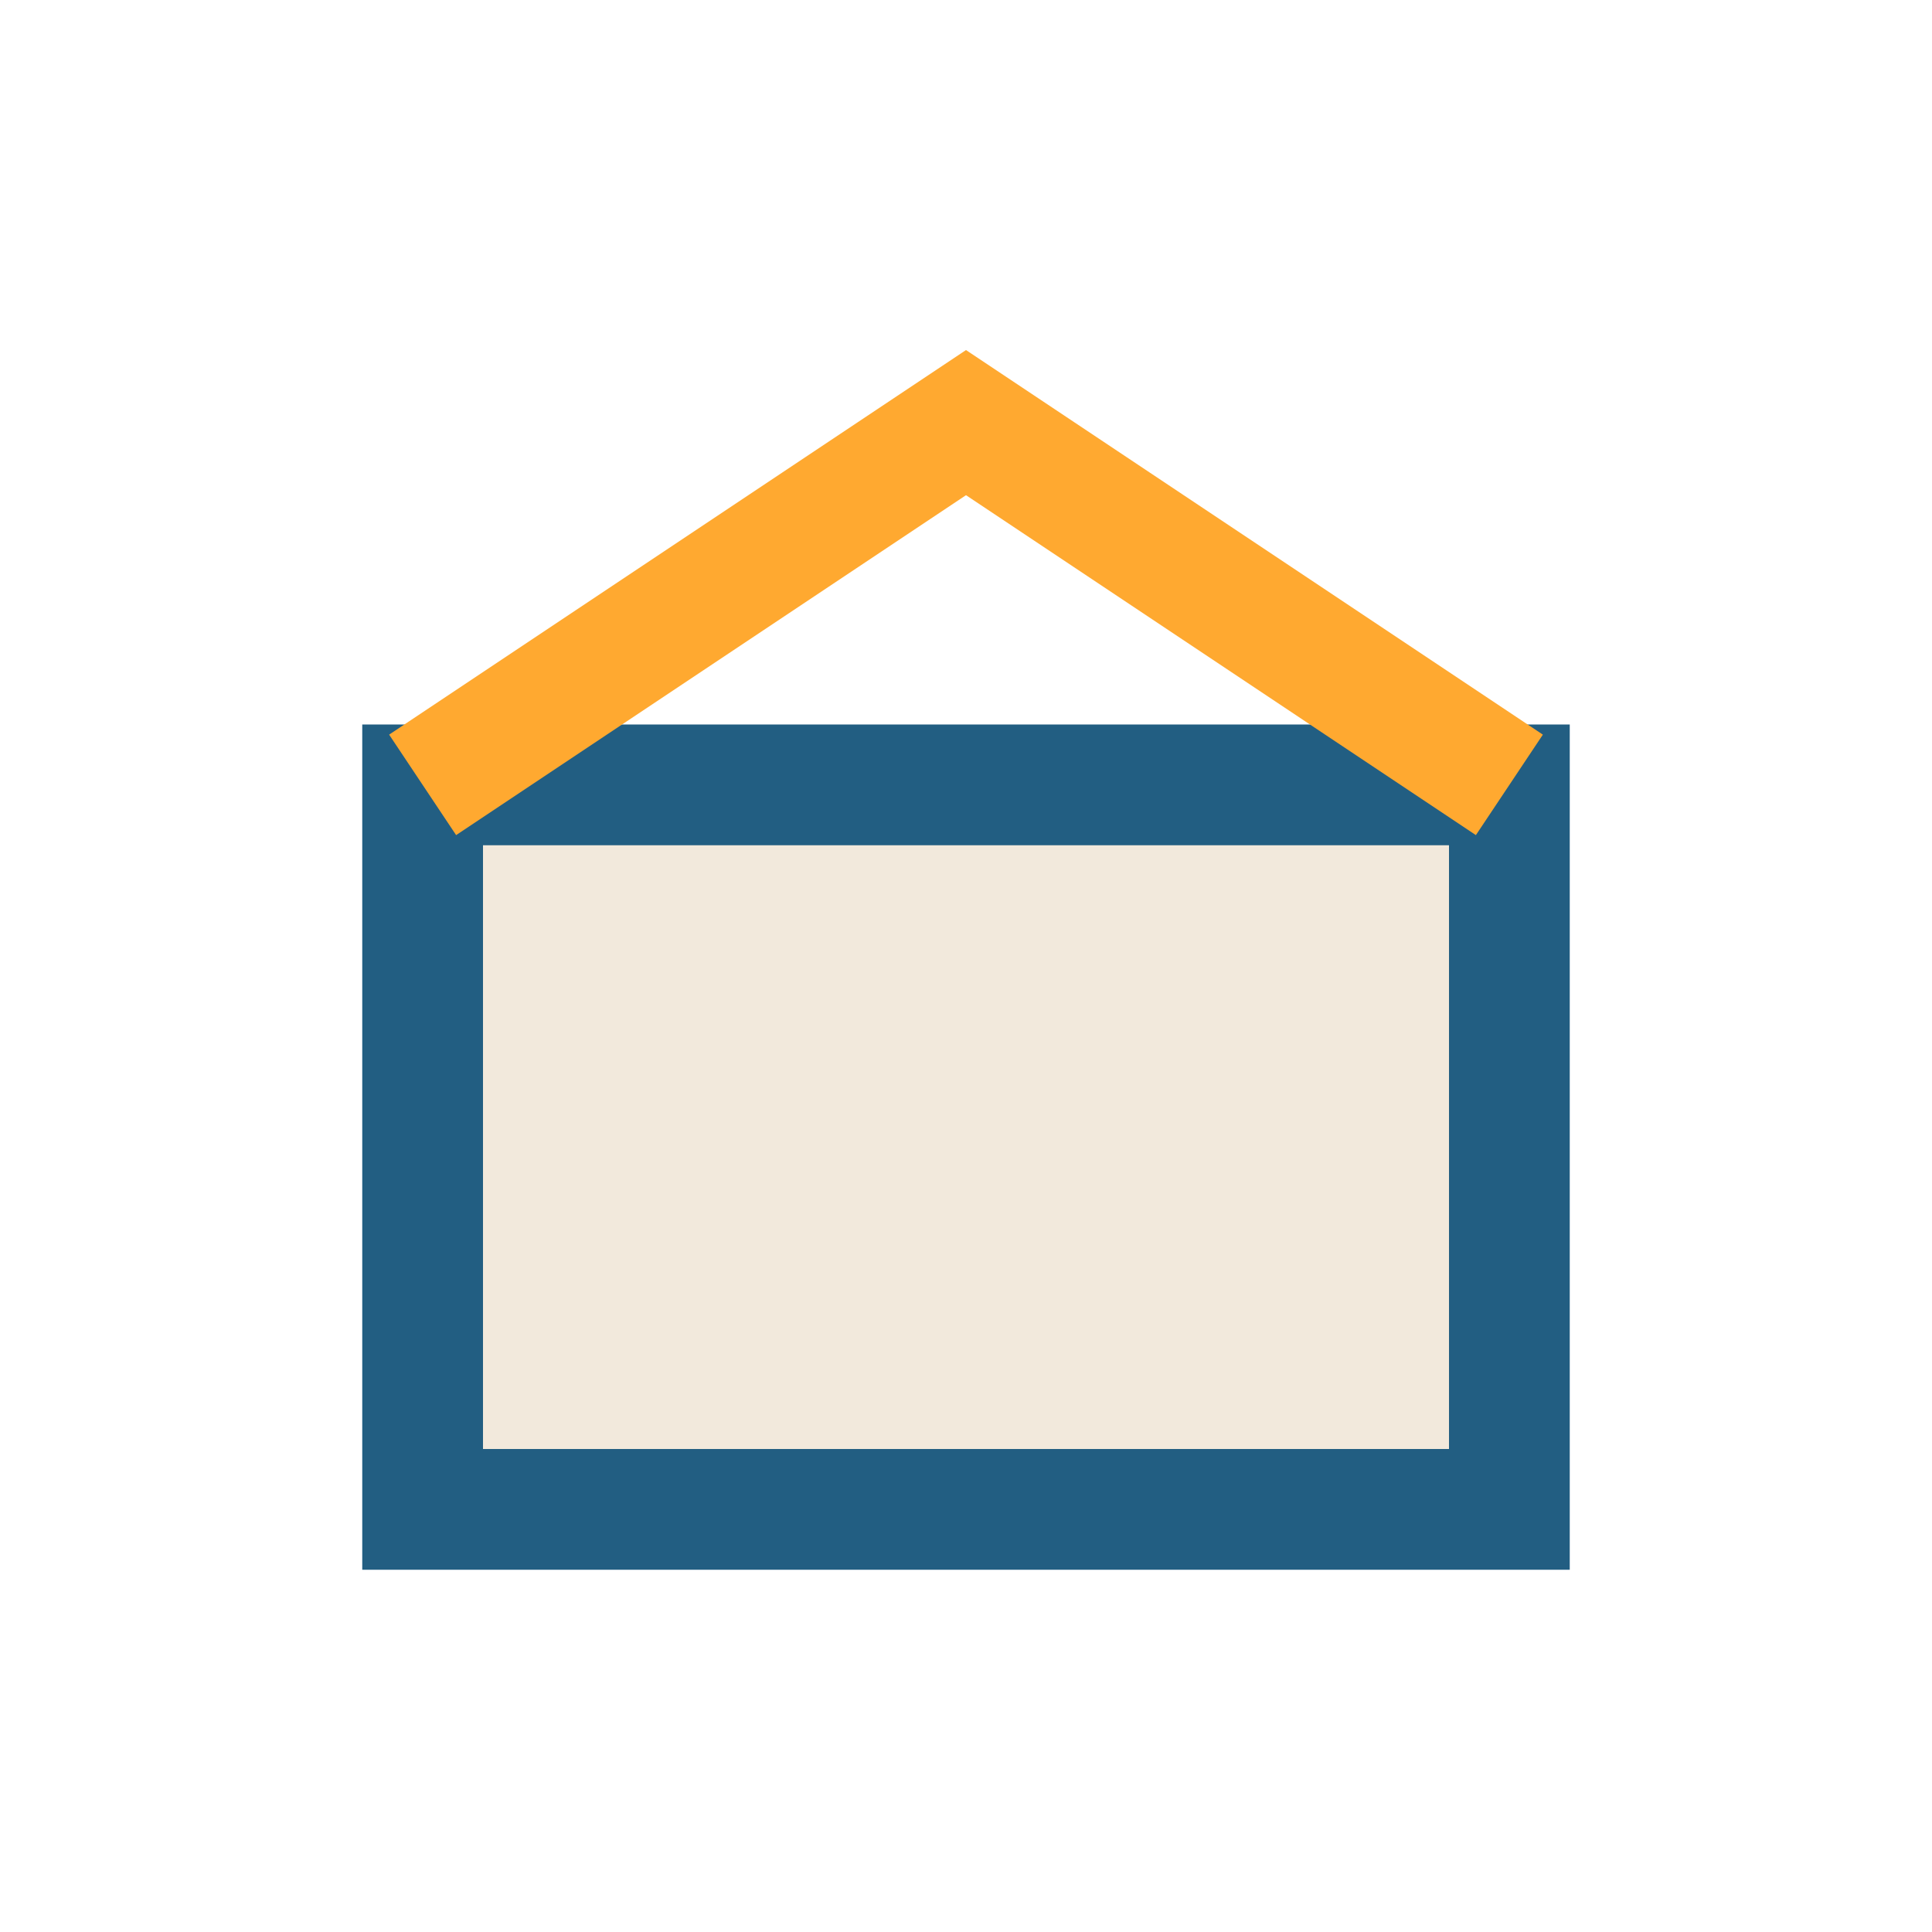
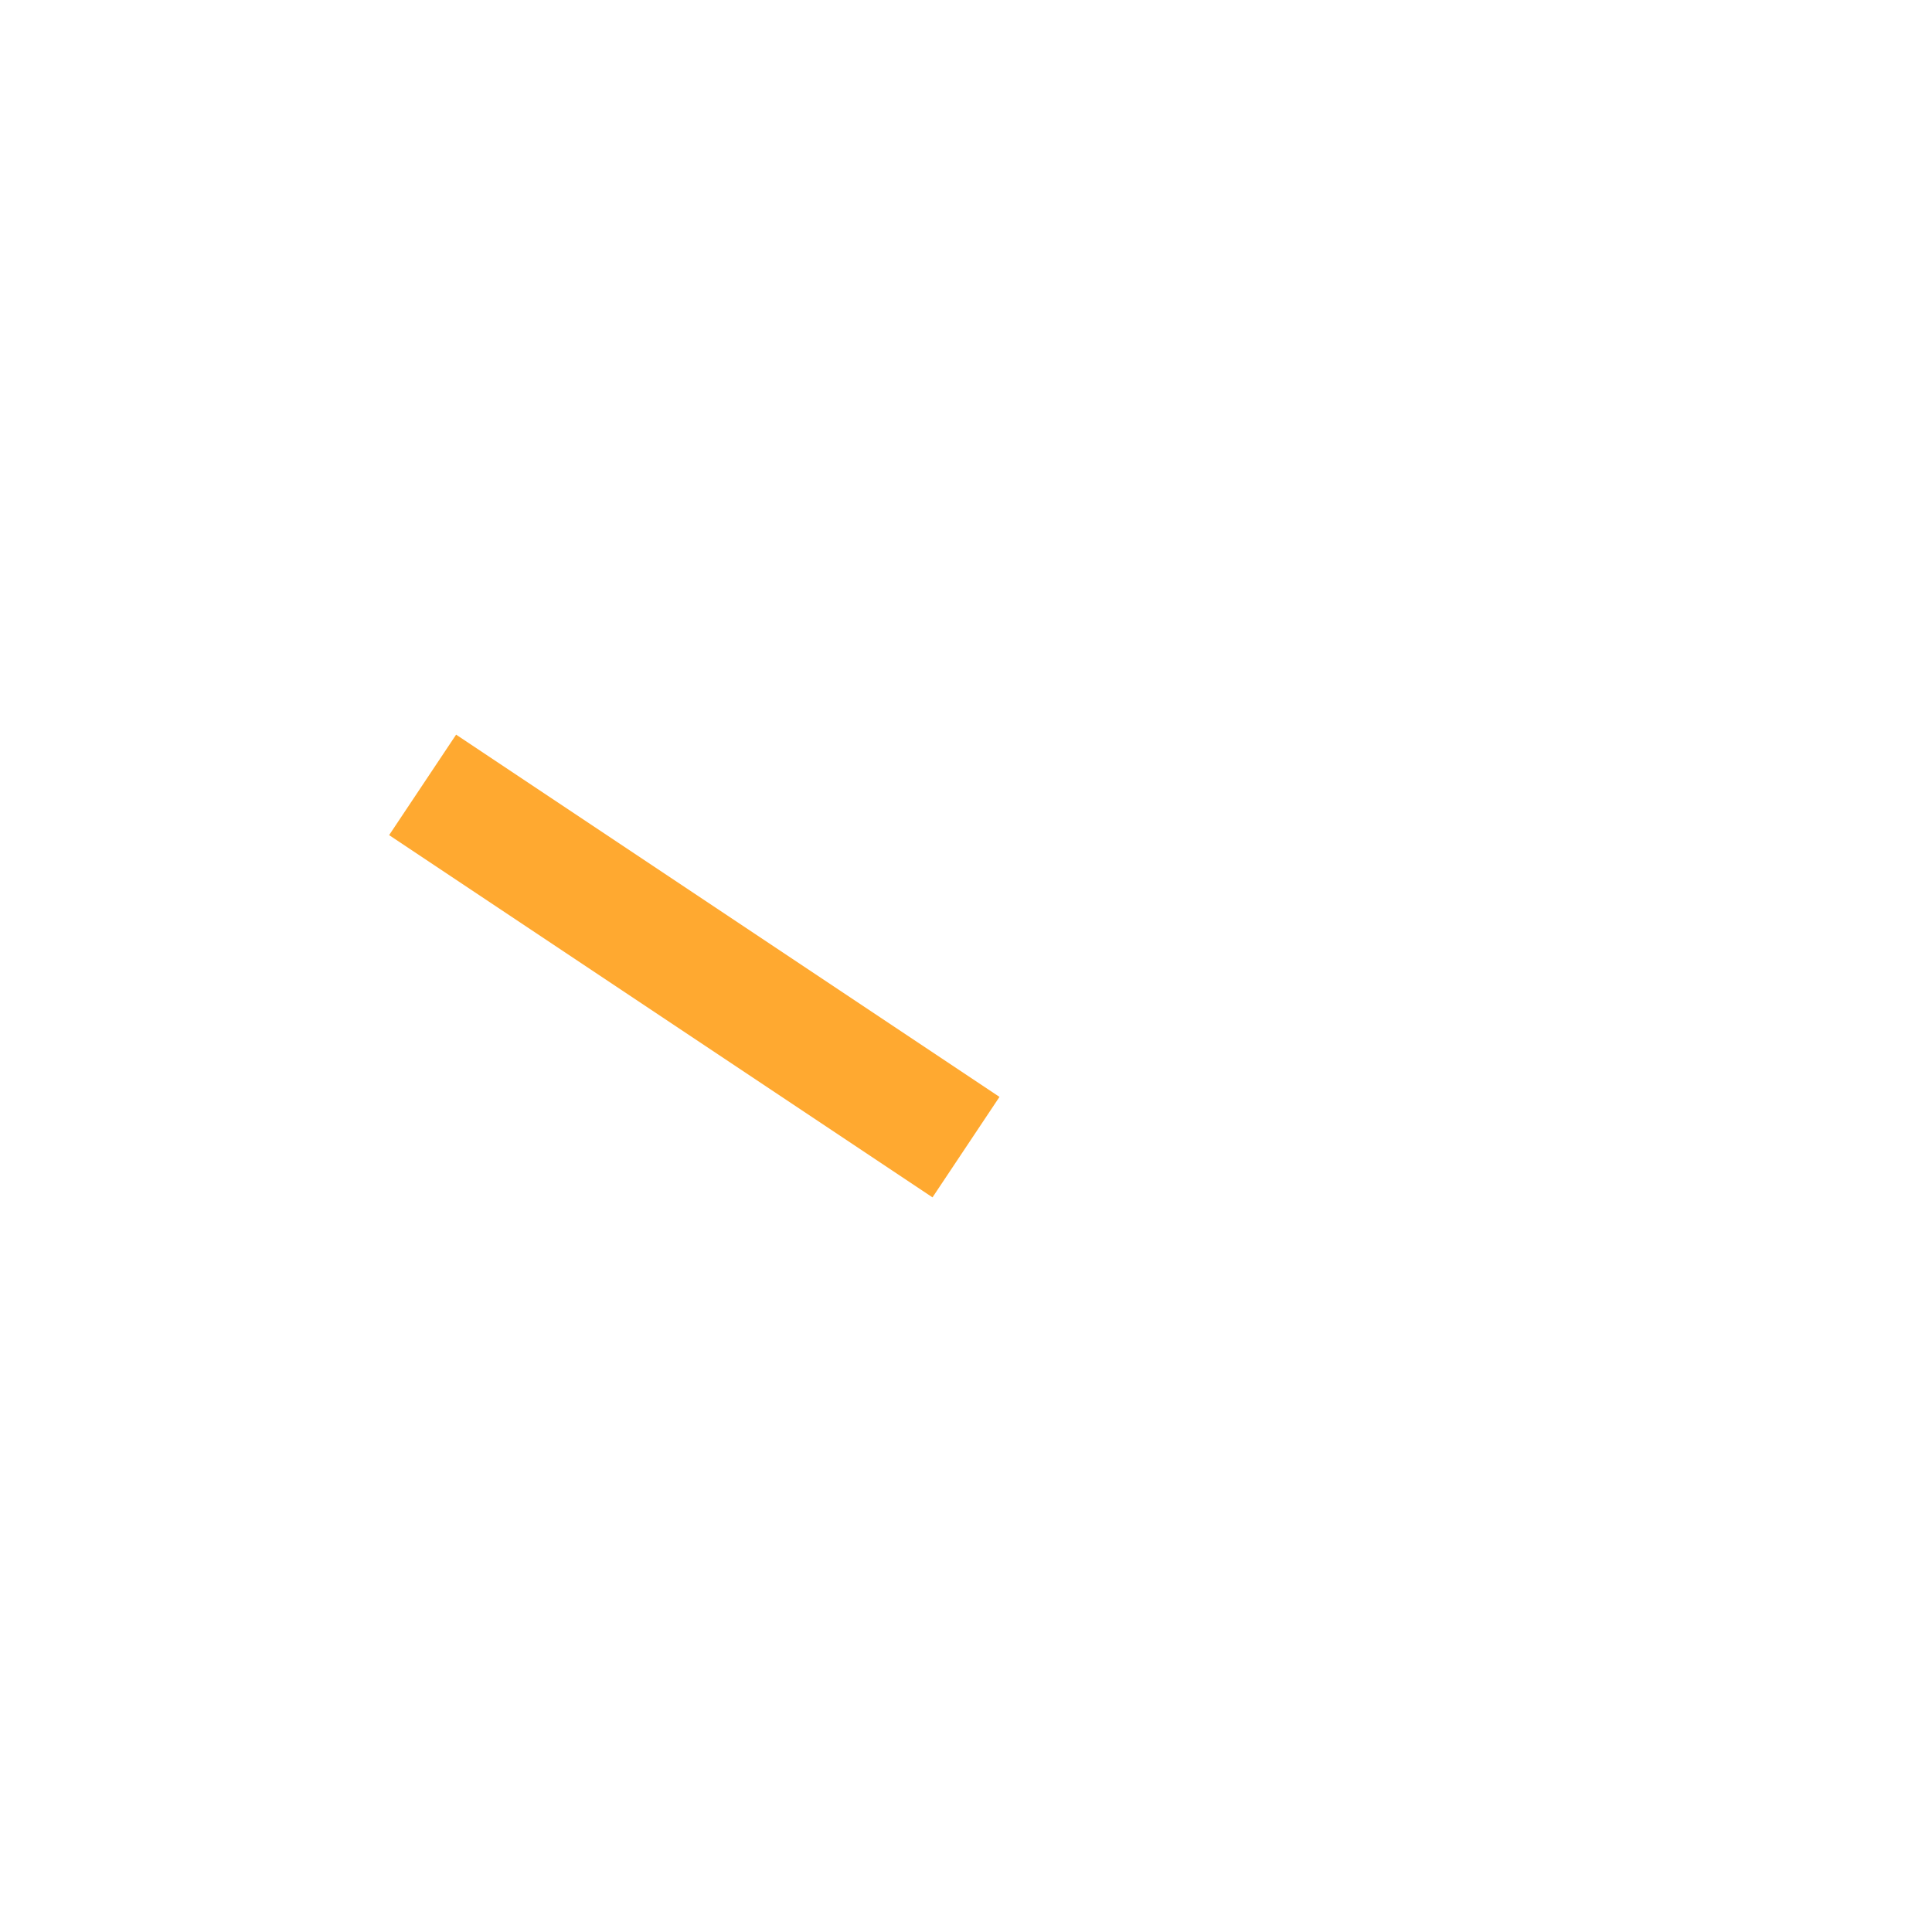
<svg xmlns="http://www.w3.org/2000/svg" viewBox="0 0 32 32" width="32" height="32">
-   <rect x="7" y="13" width="18" height="12" fill="#f2e9dc" stroke="#225e82" stroke-width="2" />
-   <path d="M7 13L16 7l9 6" fill="none" stroke="#ffa930" stroke-width="2" />
+   <path d="M7 13l9 6" fill="none" stroke="#ffa930" stroke-width="2" />
</svg>